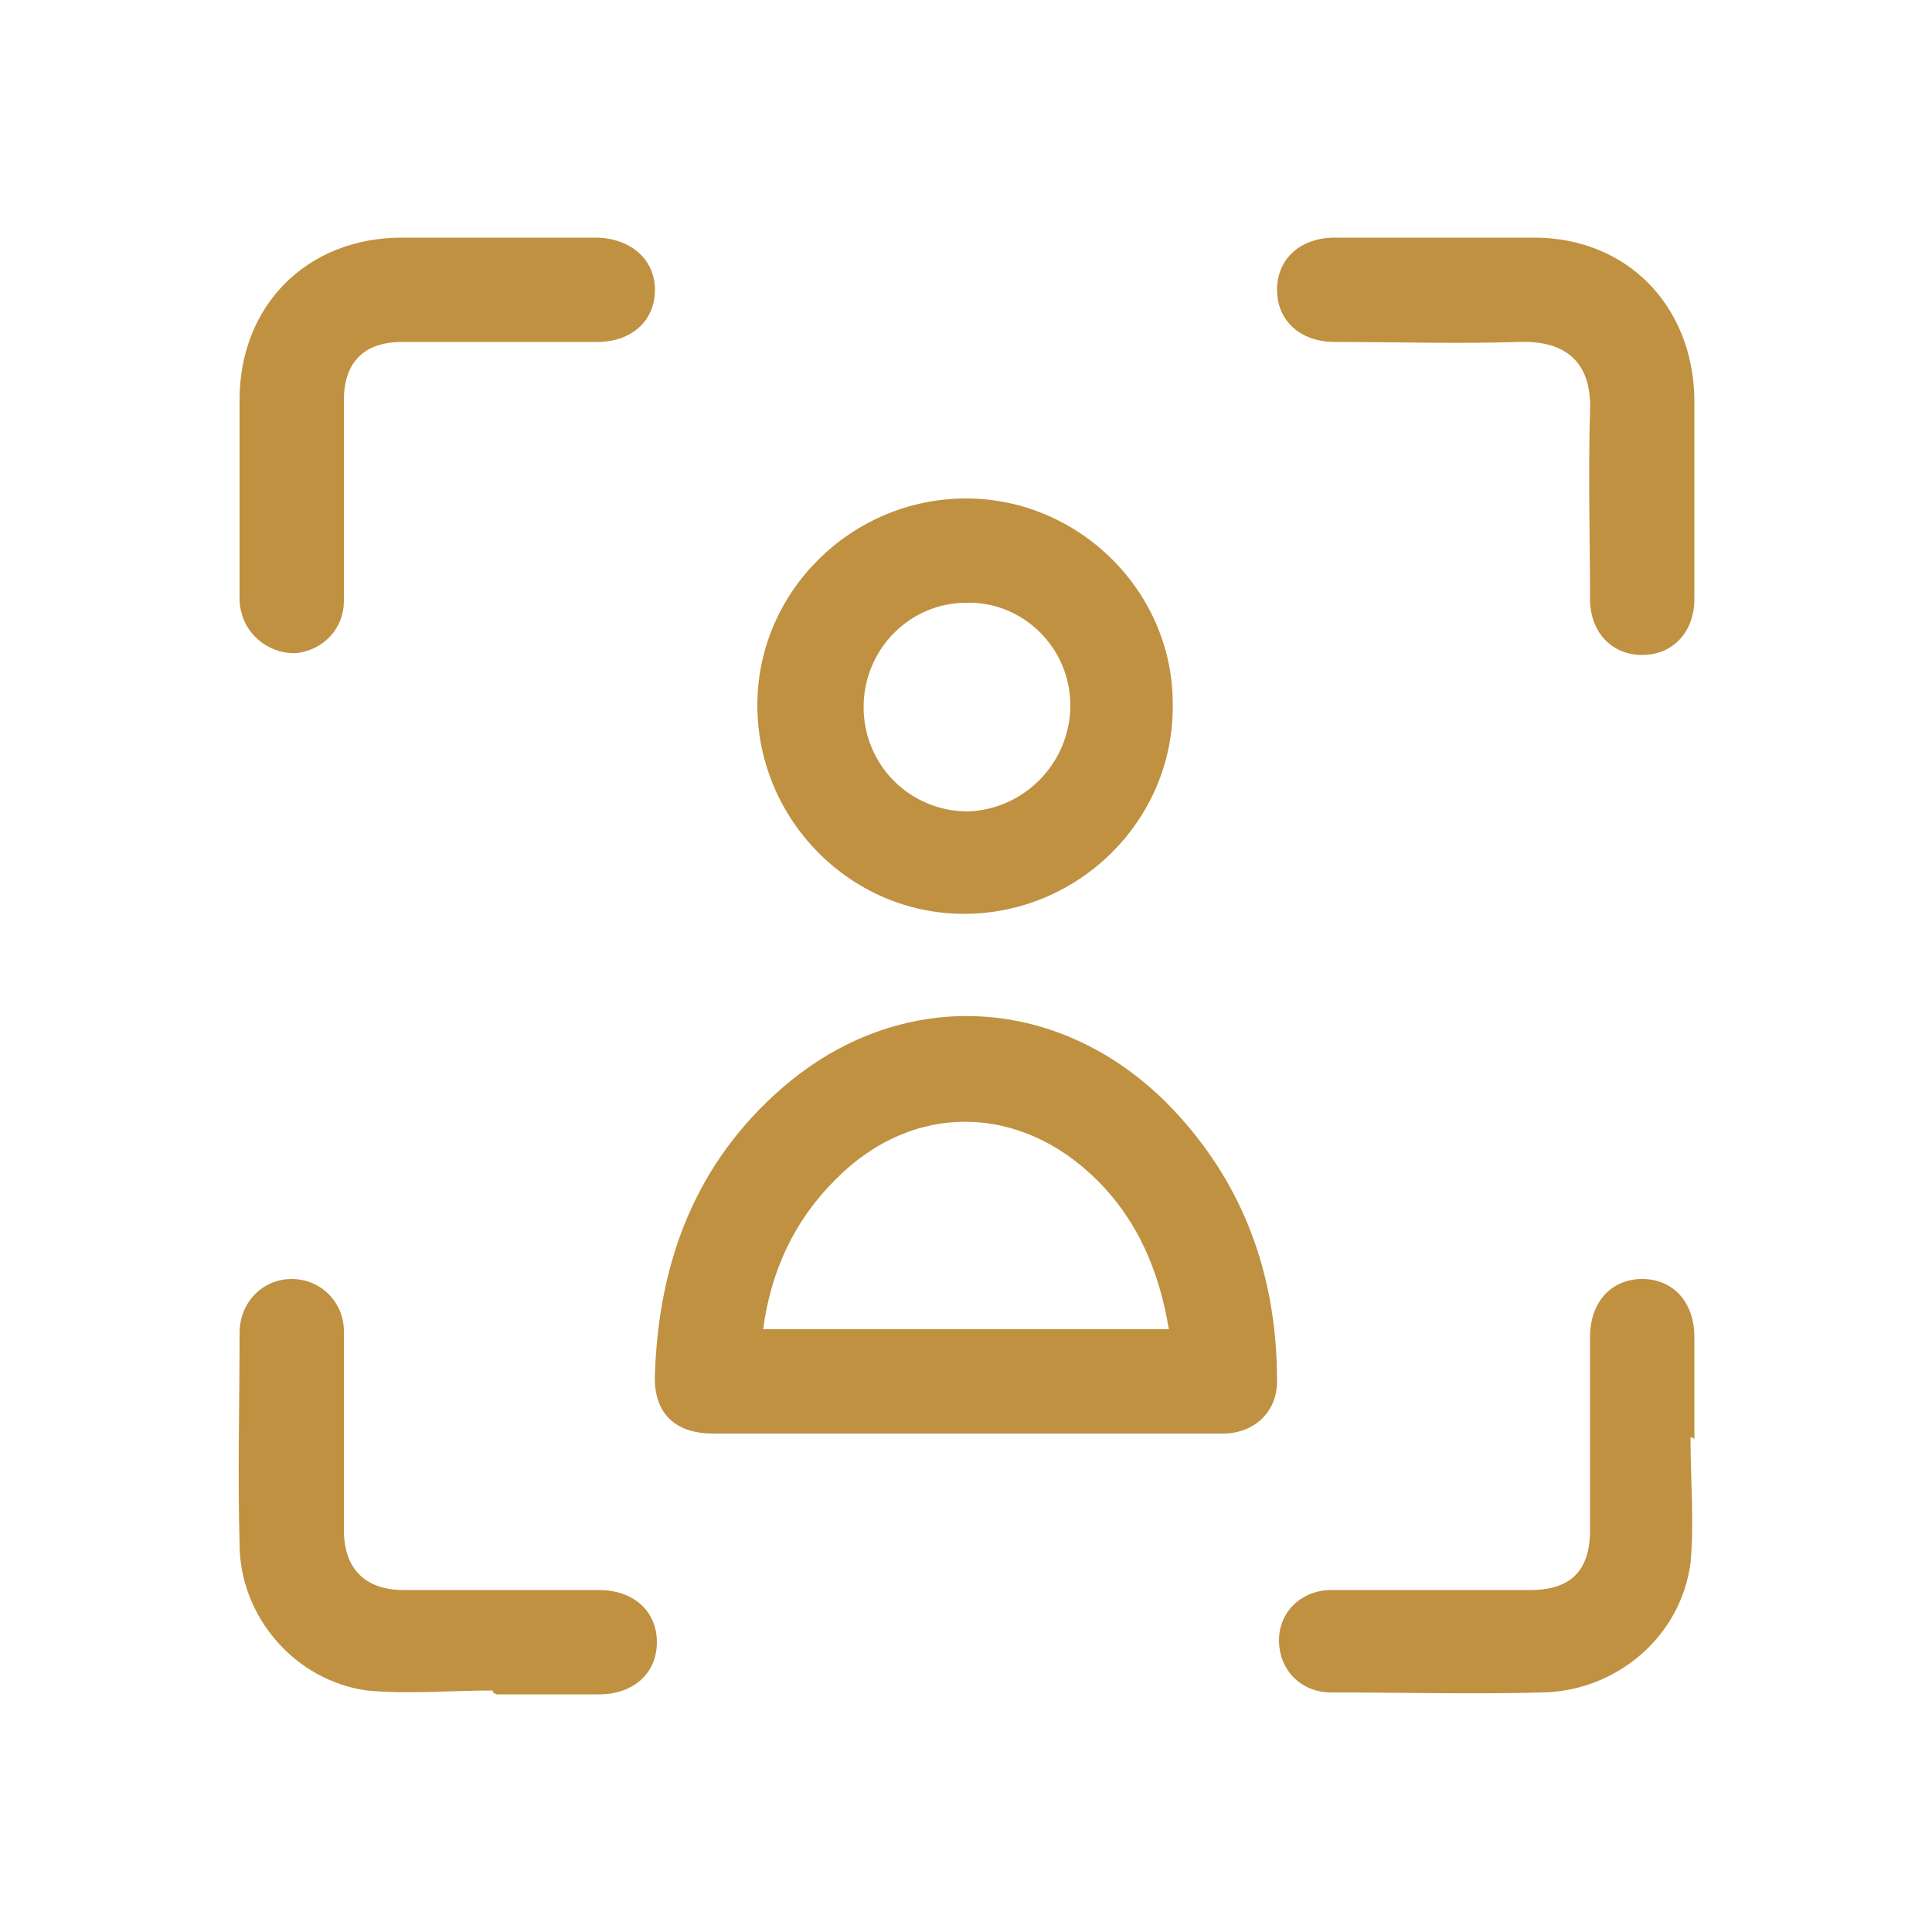
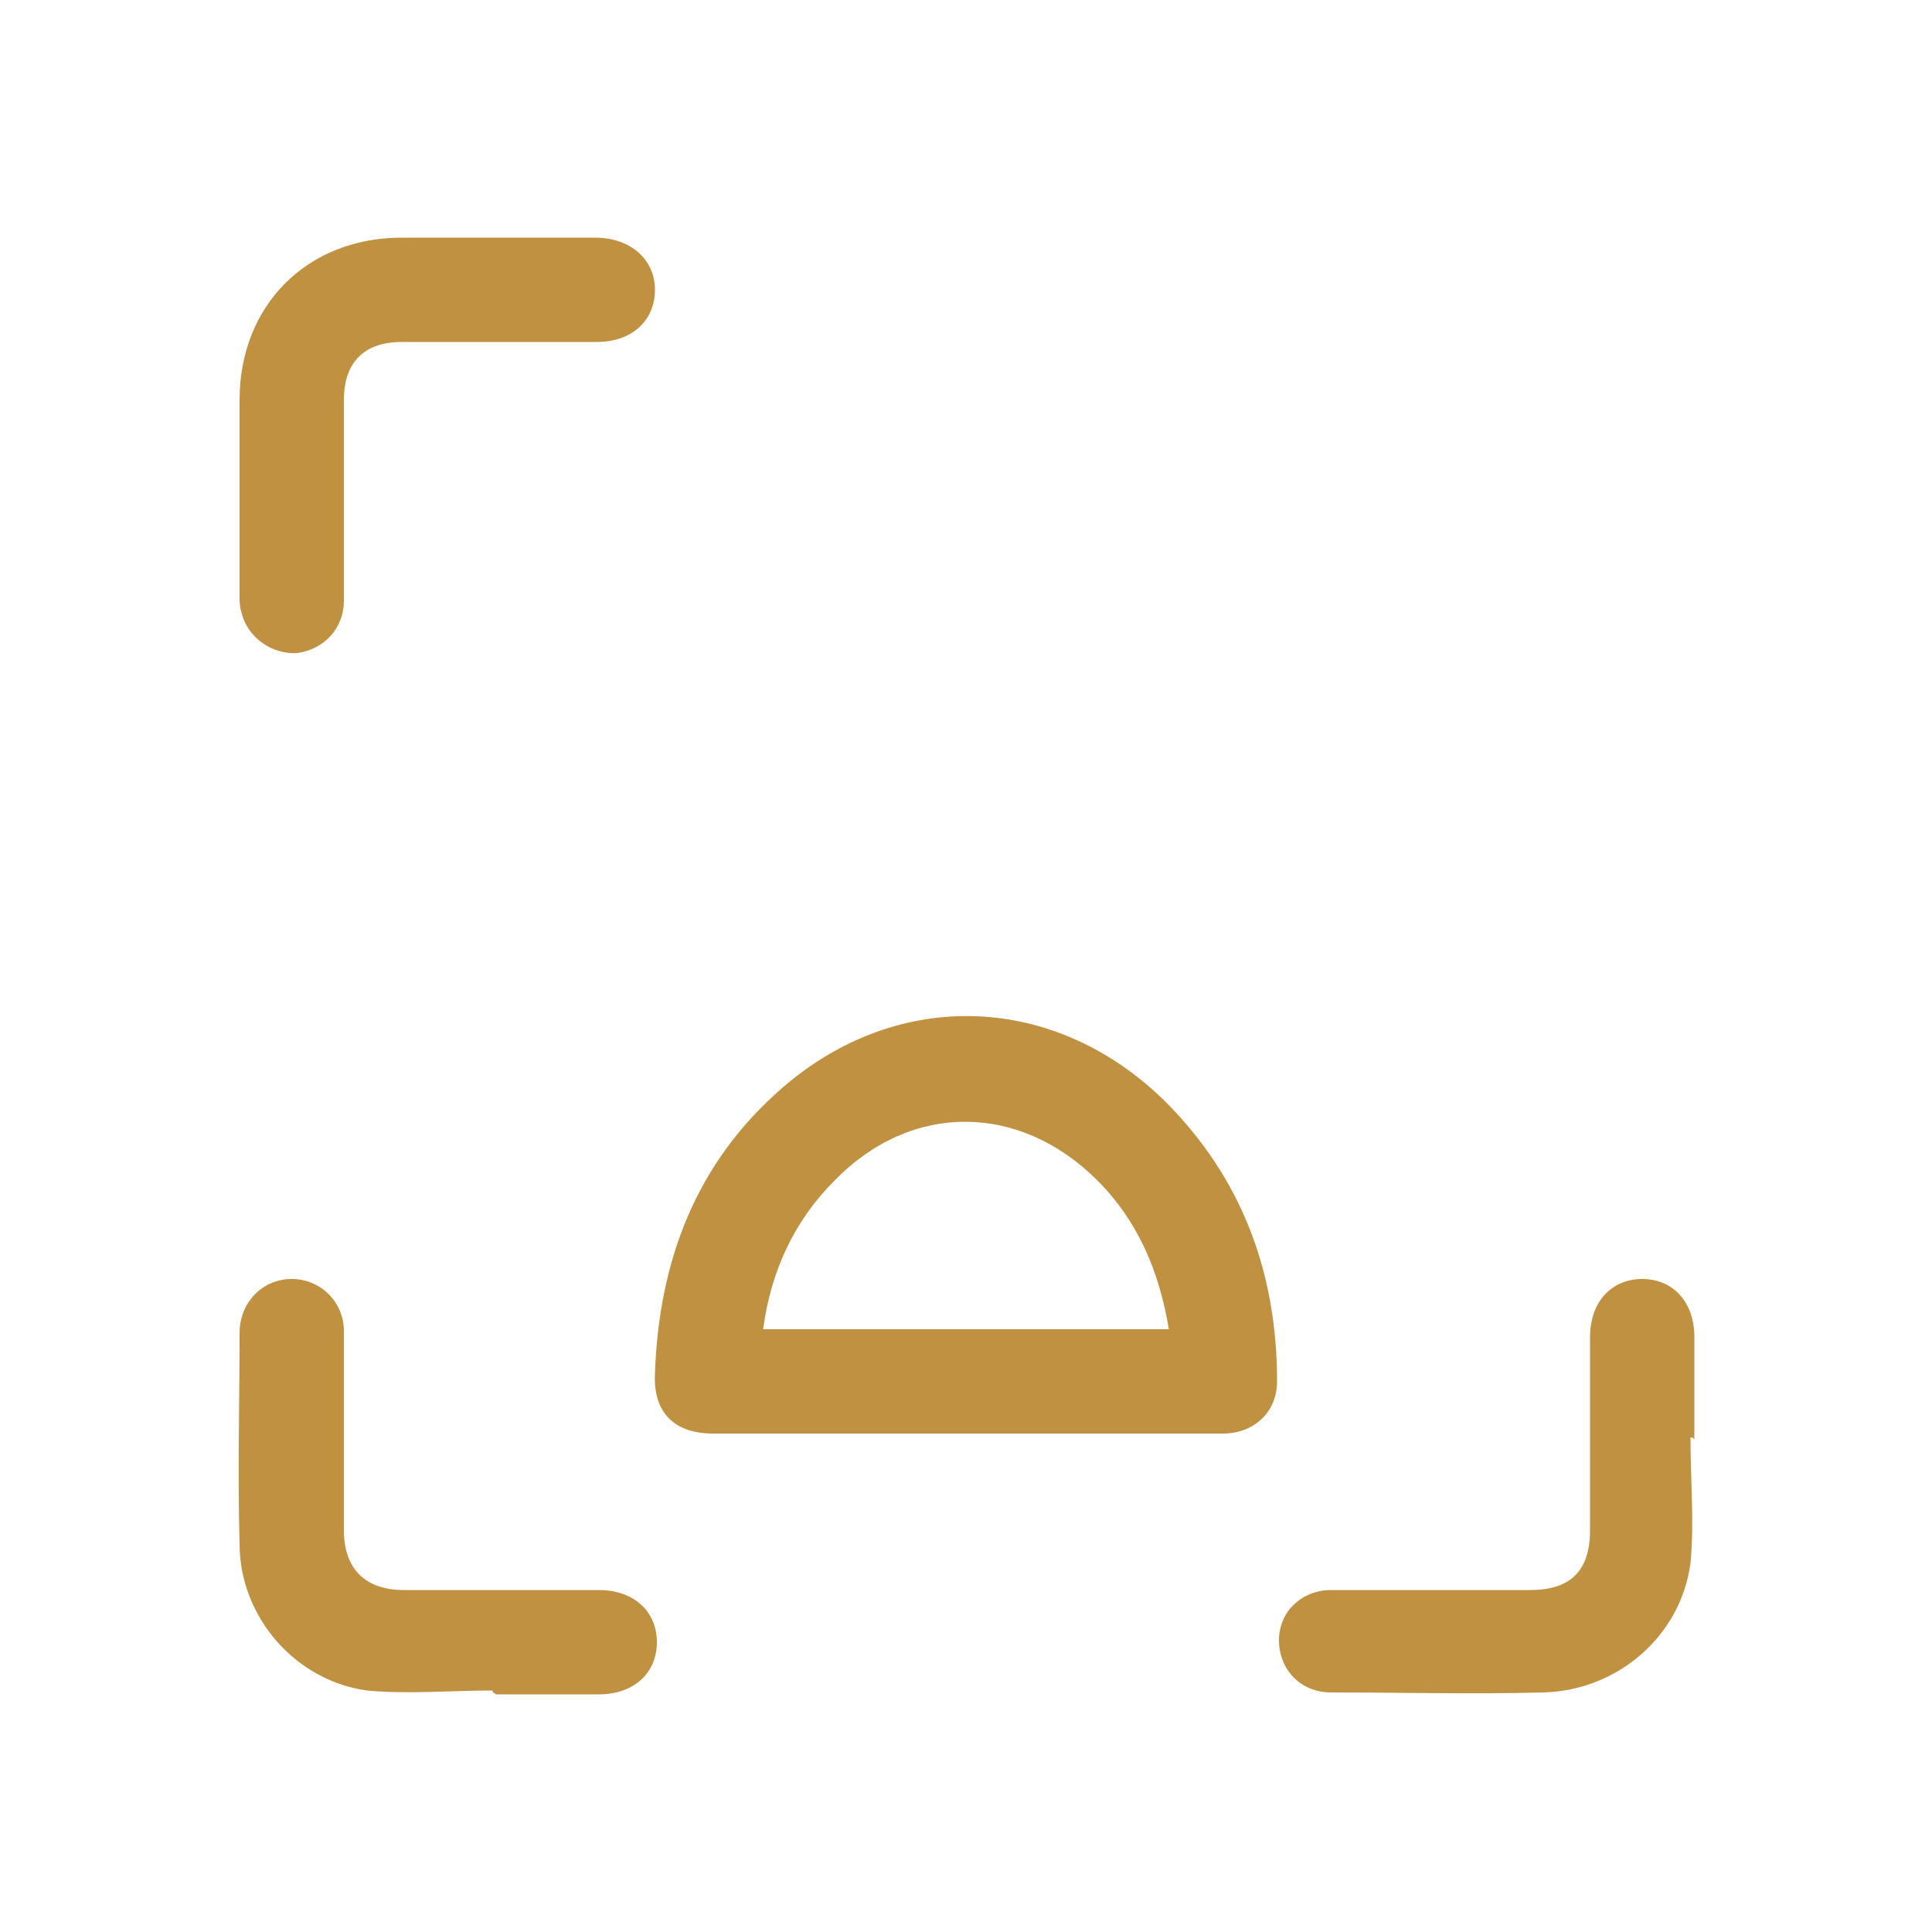
<svg xmlns="http://www.w3.org/2000/svg" version="1.1" id="Layer_1" x="0px" y="0px" width="100px" height="100px" viewBox="0 0 100 100" enable-background="new 0 0 100 100" xml:space="preserve">
  <g>
    <path fill="#BF9140" d="M50,74.2c-4.4,0-8.7,0-13.1,0c-2,0-3.1-1.1-3-3.1c0.2-5.8,2.1-10.9,6.6-14.8c6-5.2,14.1-4.9,19.8,0.7   c4,4,5.8,8.9,5.8,14.5c0,1.6-1.2,2.7-2.8,2.7C58.9,74.2,54.4,74.2,50,74.2z M60.5,68.8c-0.5-3-1.6-5.6-3.7-7.7c-4-4-9.6-4.1-13.6,0   c-2.1,2.1-3.3,4.7-3.7,7.7C46.5,68.8,53.5,68.8,60.5,68.8z" />
-     <path fill="#BF9140" d="M39.2,36.5c0-5.9,4.9-10.7,10.8-10.7c5.9,0,10.8,4.9,10.7,10.8c0,5.9-4.9,10.7-10.8,10.7   C44,47.3,39.2,42.4,39.2,36.5z M55.4,36.5c0-3-2.5-5.4-5.4-5.3c-2.9,0-5.3,2.4-5.3,5.4c0,3,2.4,5.4,5.4,5.4   C53,41.9,55.4,39.5,55.4,36.5z" />
    <path fill="#BF9140" d="M25.6,12.3c1.7,0,3.5,0,5.2,0c1.8,0,3.1,1.1,3.1,2.7c0,1.6-1.2,2.7-3,2.7c-3.4,0-6.7,0-10.1,0   c-2,0-3,1.1-3,3c0,3.5,0,6.9,0,10.4c0,1.4-1,2.5-2.4,2.7c-1.3,0.1-2.6-0.8-2.9-2.1c-0.1-0.3-0.1-0.6-0.1-0.9c0-3.4,0-6.7,0-10.1   c0-4.9,3.5-8.4,8.4-8.4C22.3,12.3,24,12.3,25.6,12.3z" />
-     <path fill="#BF9140" d="M87.7,25.6c0,1.8,0,3.6,0,5.4c0,1.7-1.1,2.9-2.7,2.9c-1.6,0-2.7-1.2-2.7-2.9c0-3.2-0.1-6.4,0-9.7   c0.1-2.4-1.1-3.7-3.7-3.6c-3.2,0.1-6.3,0-9.5,0c-1.8,0-3-1.1-3-2.7c0-1.6,1.2-2.7,3-2.7c3.4,0,6.8,0,10.3,0c4.8,0,8.2,3.5,8.3,8.3   C87.7,22.3,87.7,23.9,87.7,25.6z" />
    <path fill="#BF9140" d="M25.5,87.5c-2.2,0-4.4,0.2-6.5,0c-3.7-0.5-6.6-3.8-6.6-7.6c-0.1-3.6,0-7.3,0-10.9c0-1.6,1.2-2.8,2.7-2.8   c1.5,0,2.7,1.2,2.7,2.7c0,3.4,0,6.9,0,10.3c0,2,1.1,3.1,3.1,3.1c3.4,0,6.7,0,10.1,0c1.8,0,3,1.1,3,2.7c0,1.6-1.2,2.7-3,2.7   c-1.8,0-3.5,0-5.3,0C25.5,87.6,25.5,87.6,25.5,87.5z" />
    <path fill="#BF9140" d="M87.5,74.4c0,2.2,0.2,4.4,0,6.5c-0.5,3.8-3.8,6.6-7.6,6.7c-3.7,0.1-7.3,0-11,0c-1.6,0-2.7-1.2-2.7-2.7   c0-1.5,1.2-2.6,2.7-2.6c3.4,0,6.9,0,10.3,0c2.1,0,3.1-1,3.1-3.1c0-3.3,0-6.7,0-10c0-1.8,1.1-3,2.7-3c1.6,0,2.7,1.2,2.7,3   c0,1.8,0,3.5,0,5.3C87.6,74.4,87.6,74.4,87.5,74.4z" />
  </g>
</svg>